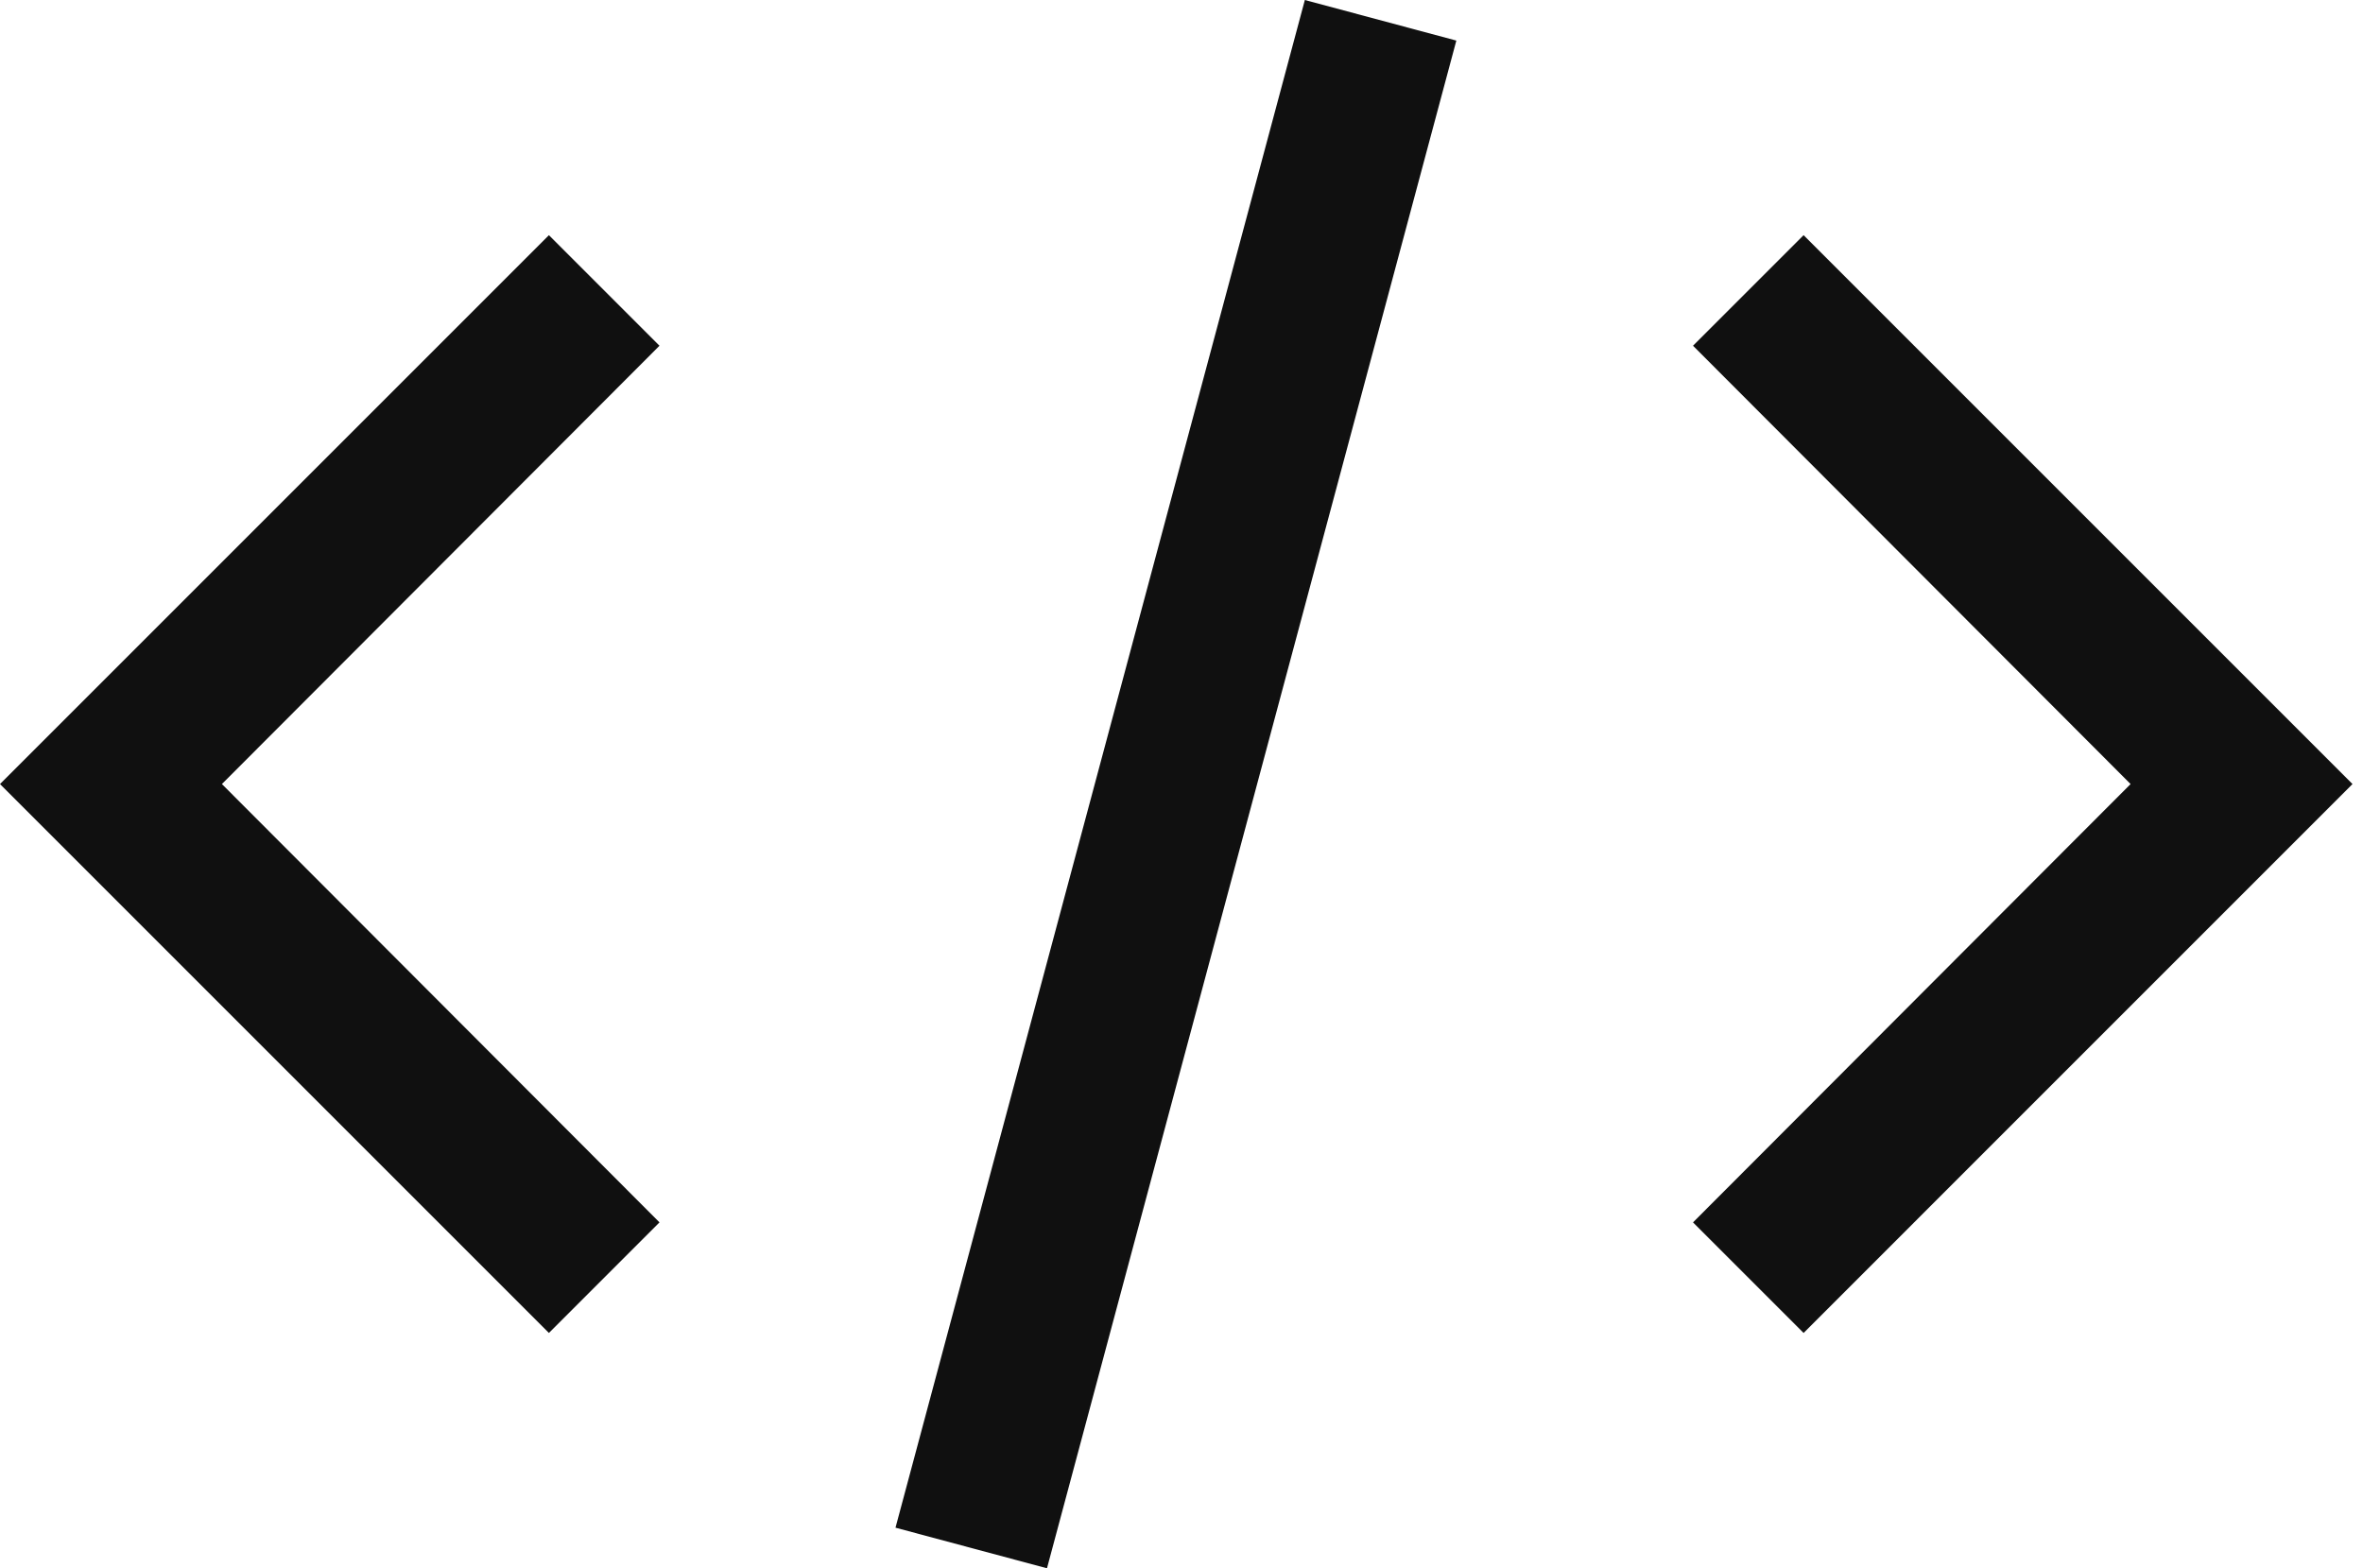
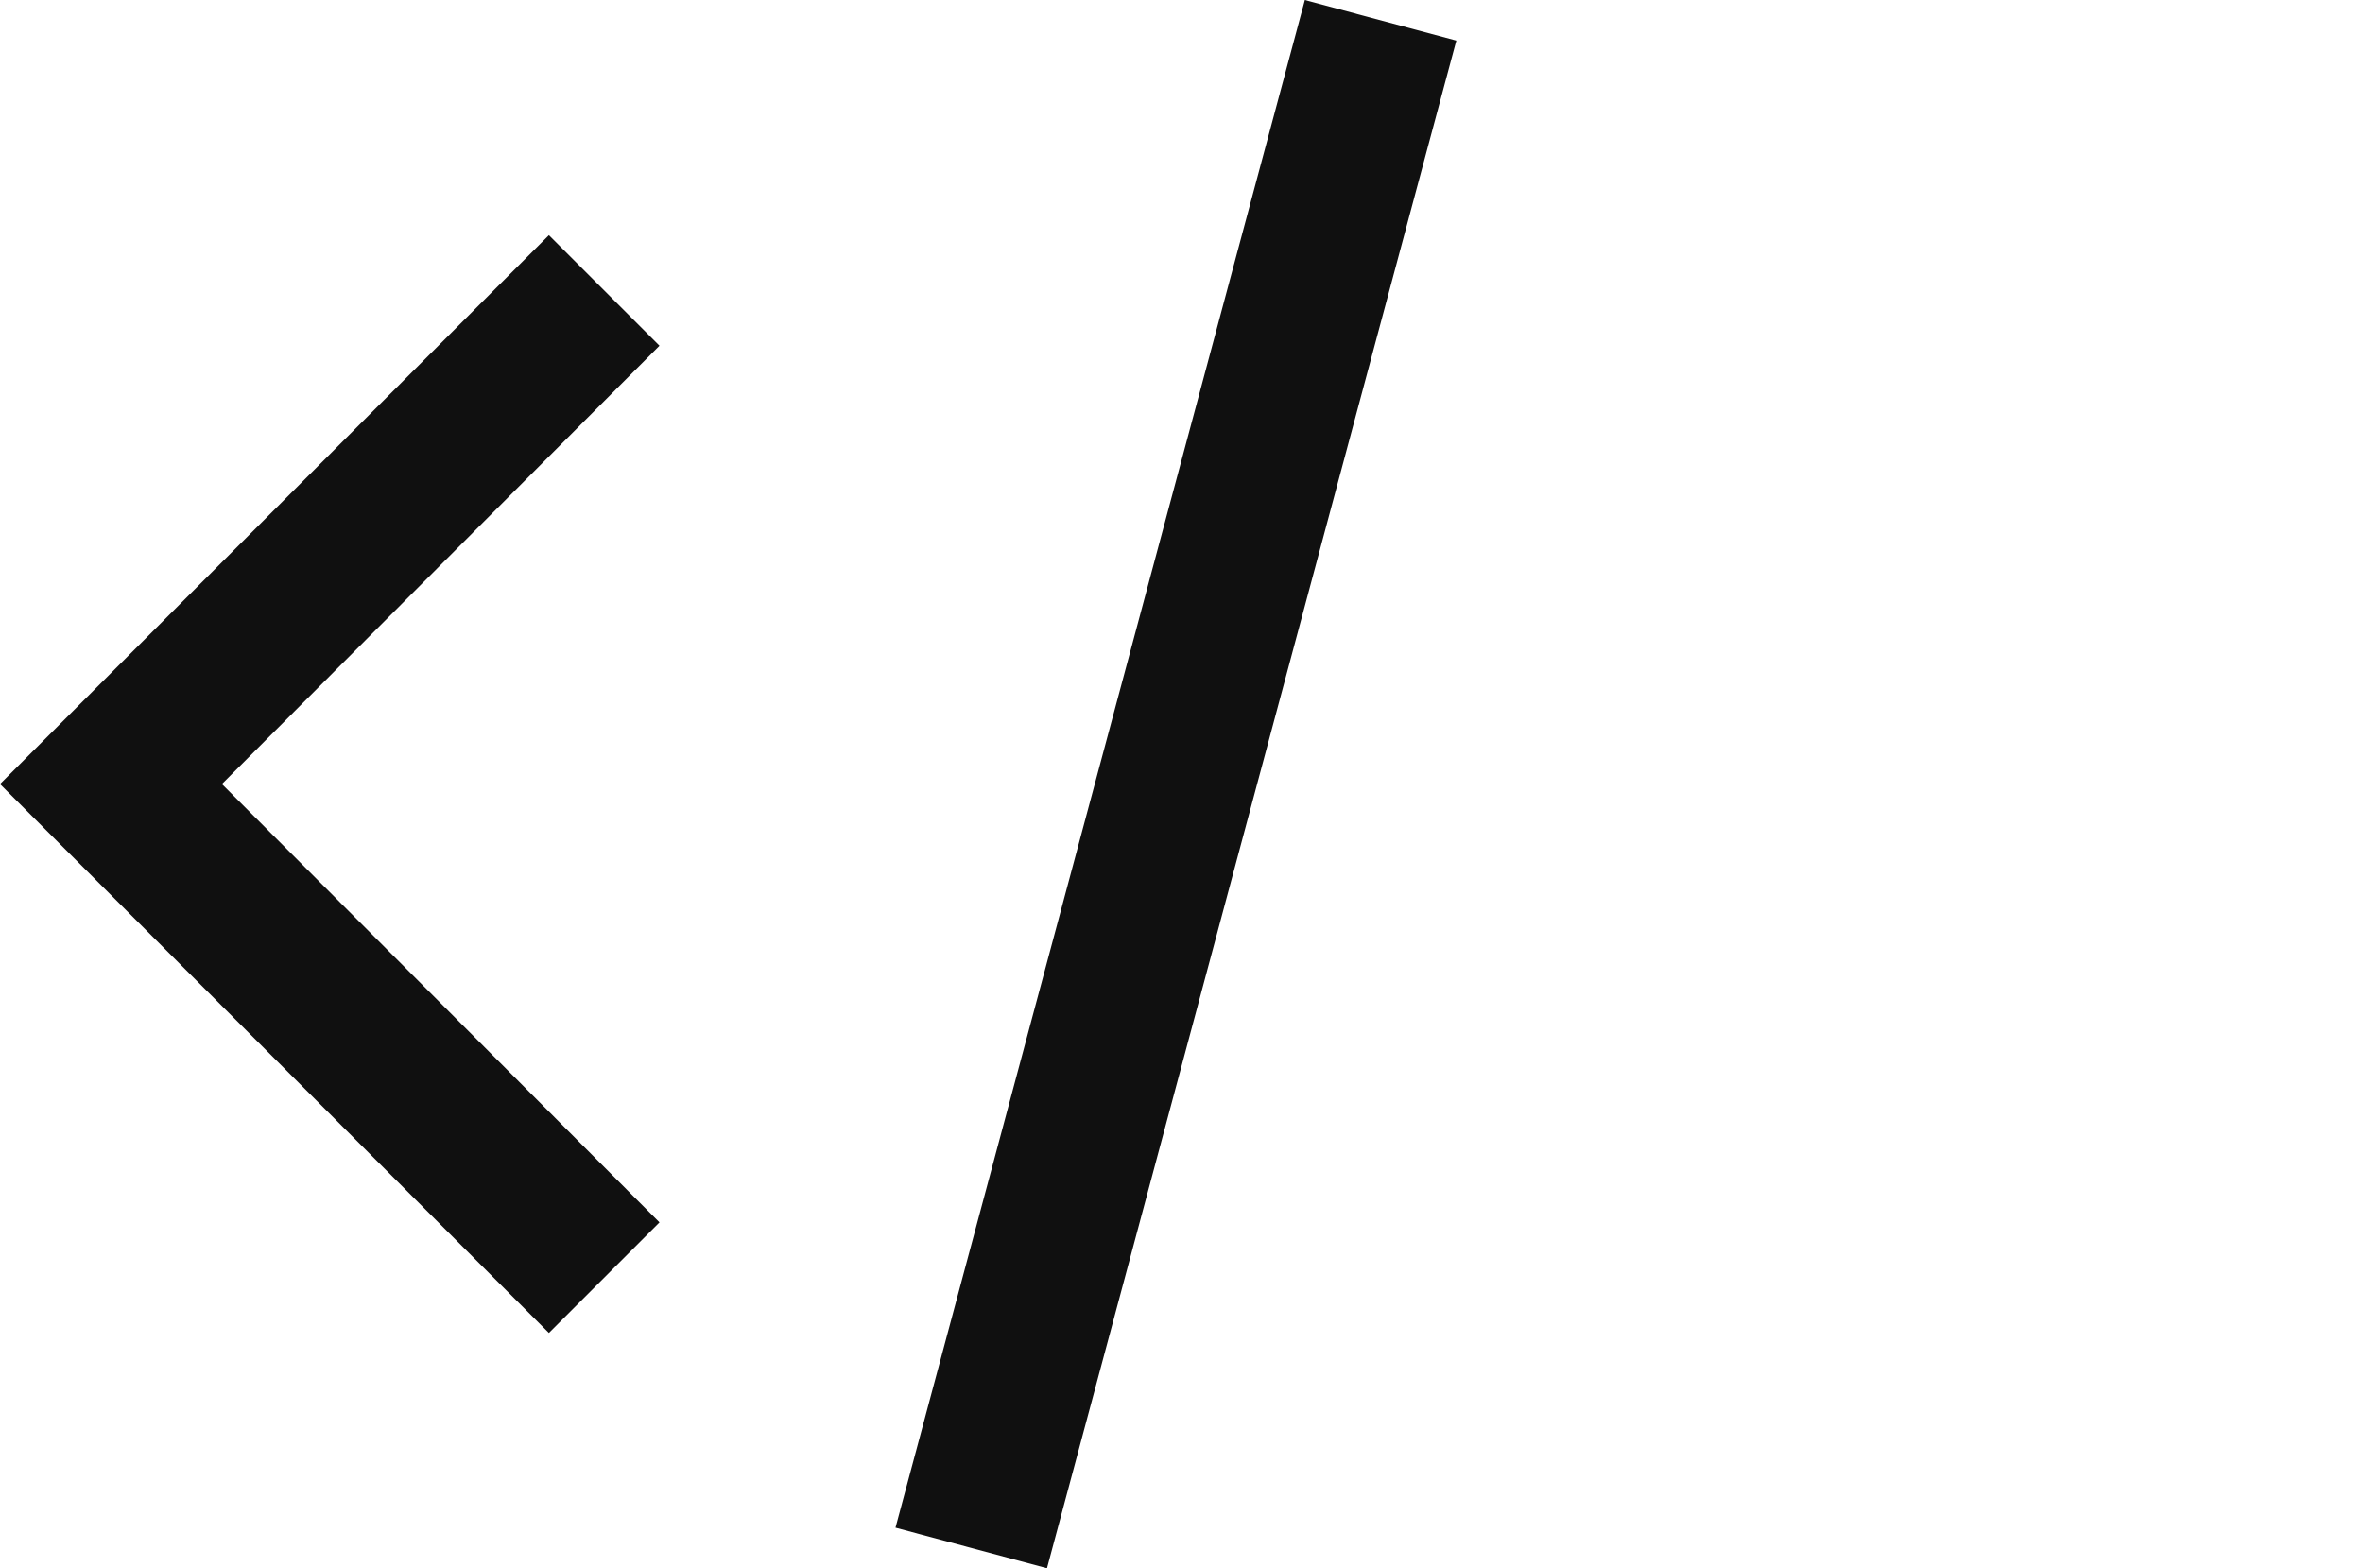
<svg xmlns="http://www.w3.org/2000/svg" width="113" height="75" viewBox="0 0 113 75" fill="none">
-   <path d="M112.498 37.496L86.249 63.746L80.961 58.458L101.886 37.496L80.961 16.534L86.249 11.247L112.498 37.496Z" fill="#101010" />
  <path d="M0 37.496L26.25 11.247L31.537 16.534L10.612 37.496L31.537 58.458L26.25 63.746L0 37.496Z" fill="#101010" />
  <path d="M42.823 73.059L62.399 -5.36935e-05L69.643 1.941L50.067 75L42.823 73.059Z" fill="#101010" />
</svg>